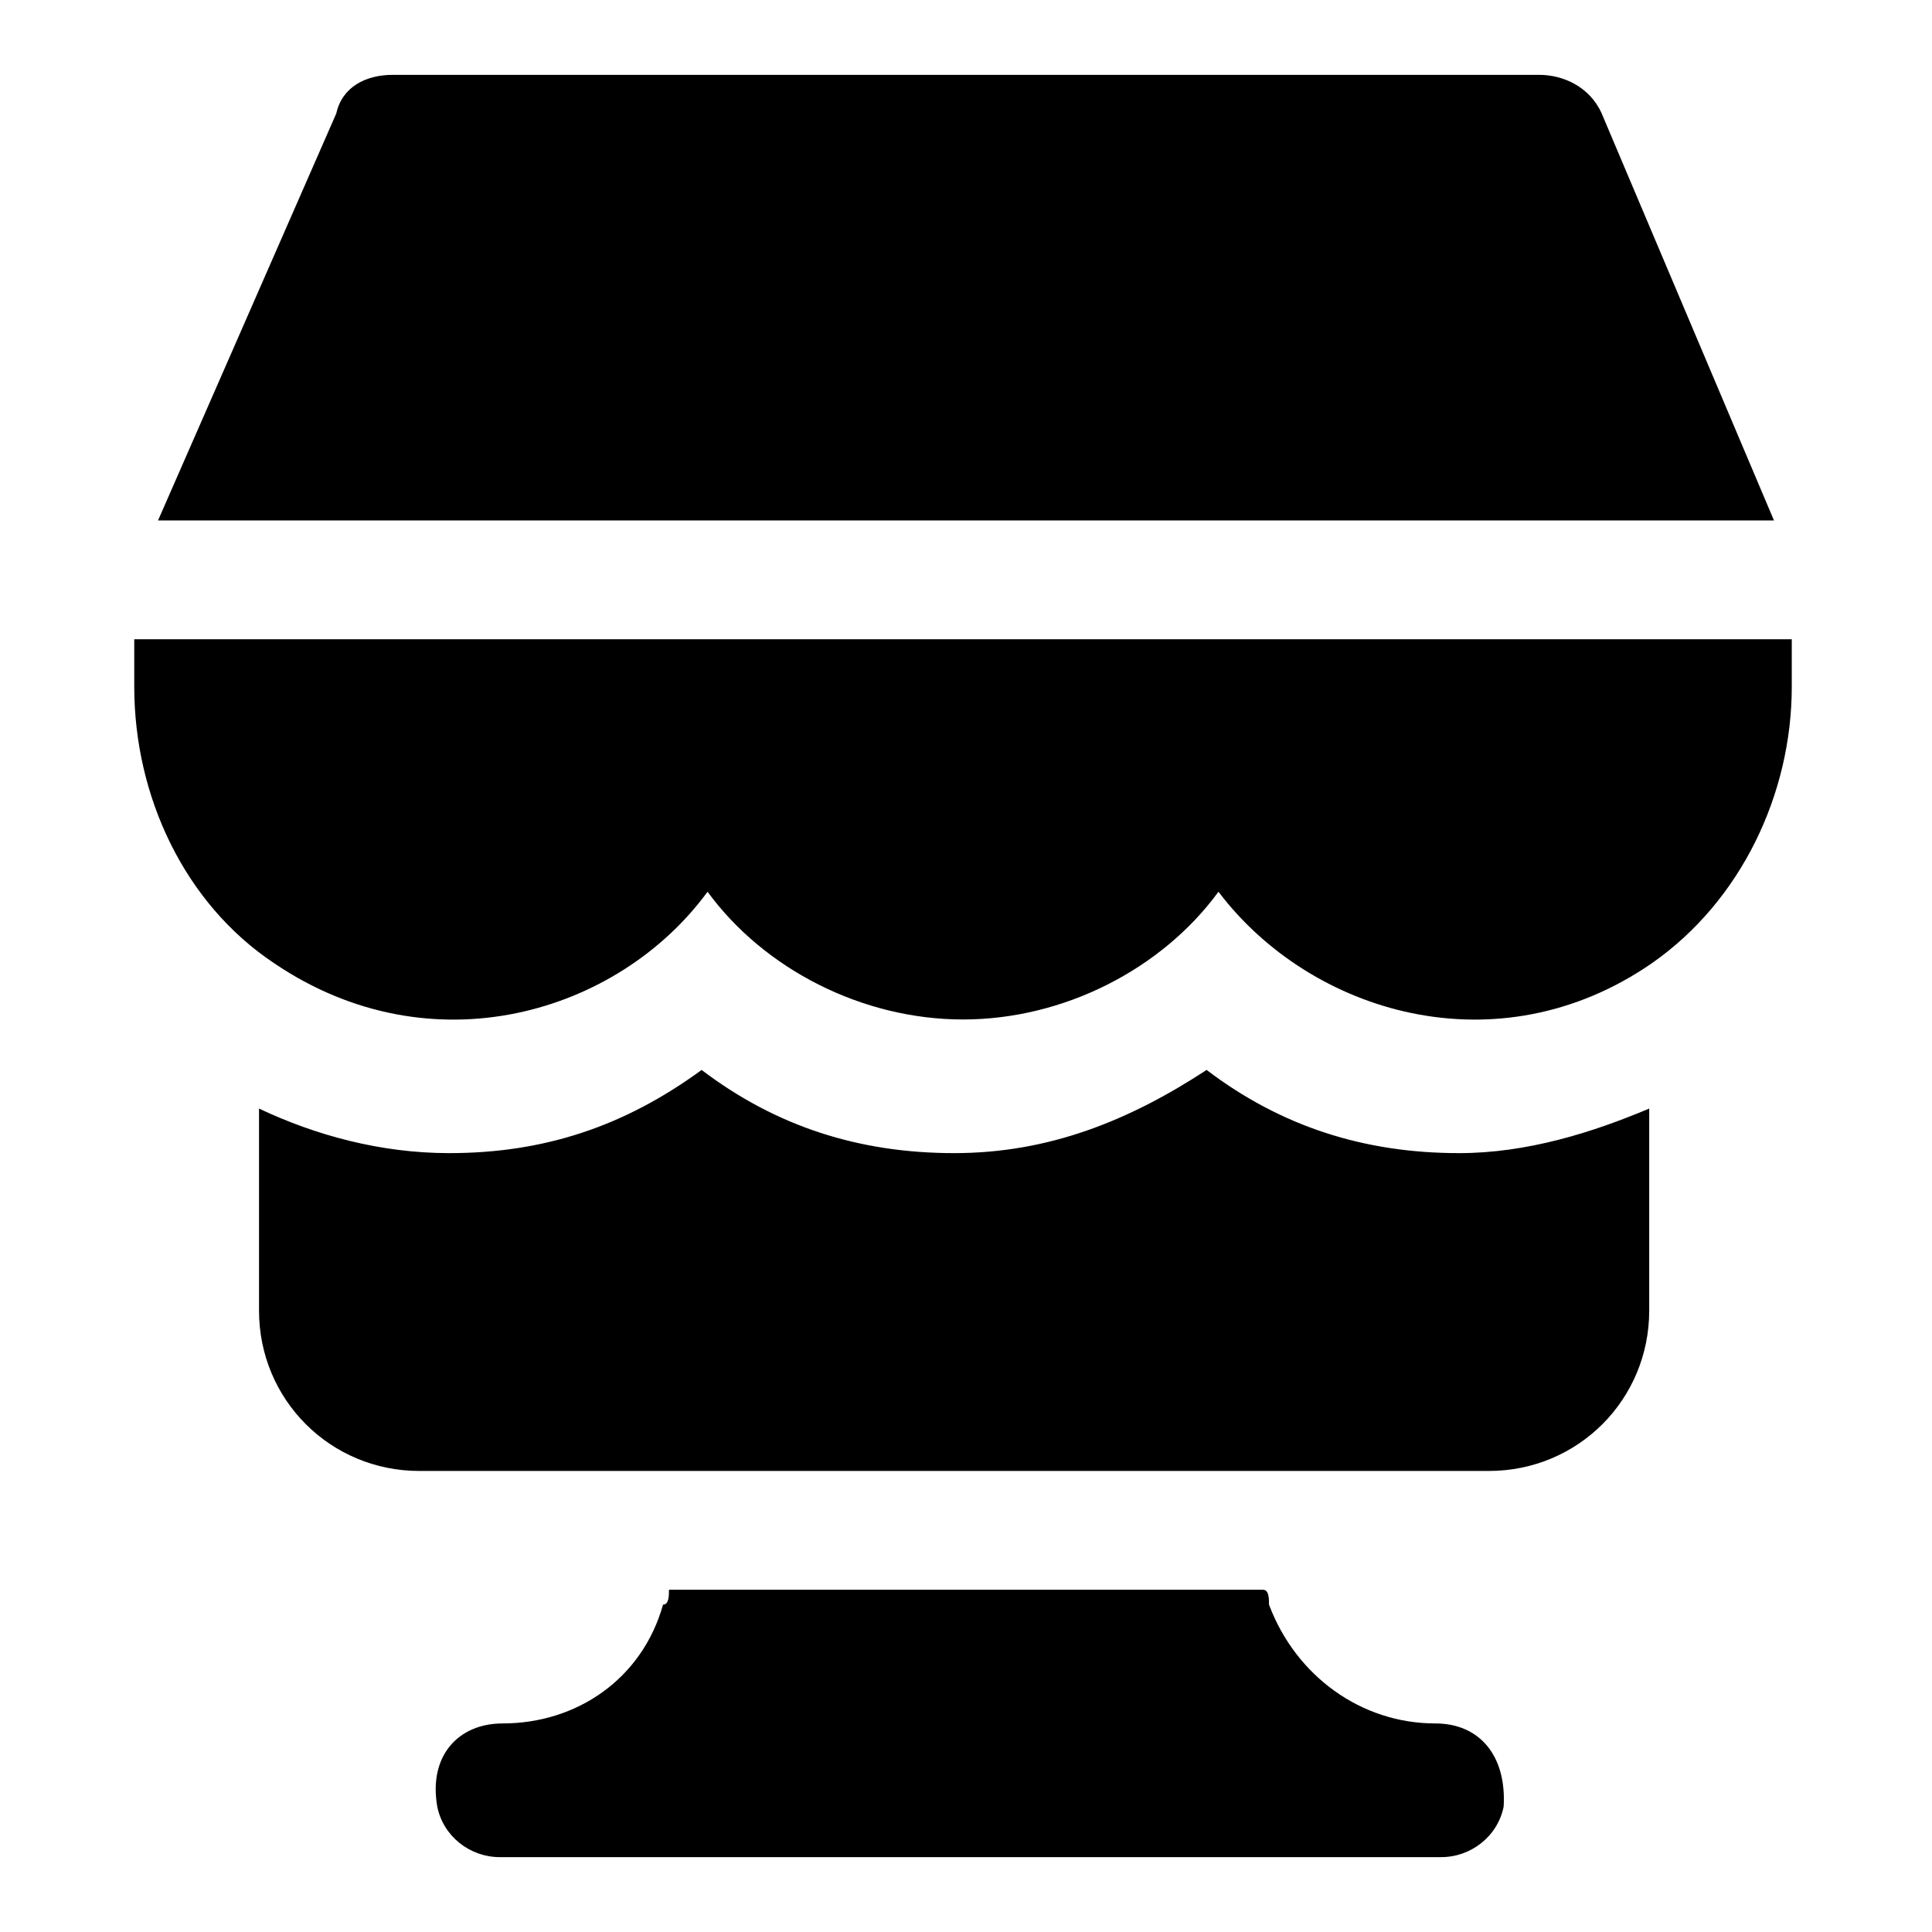
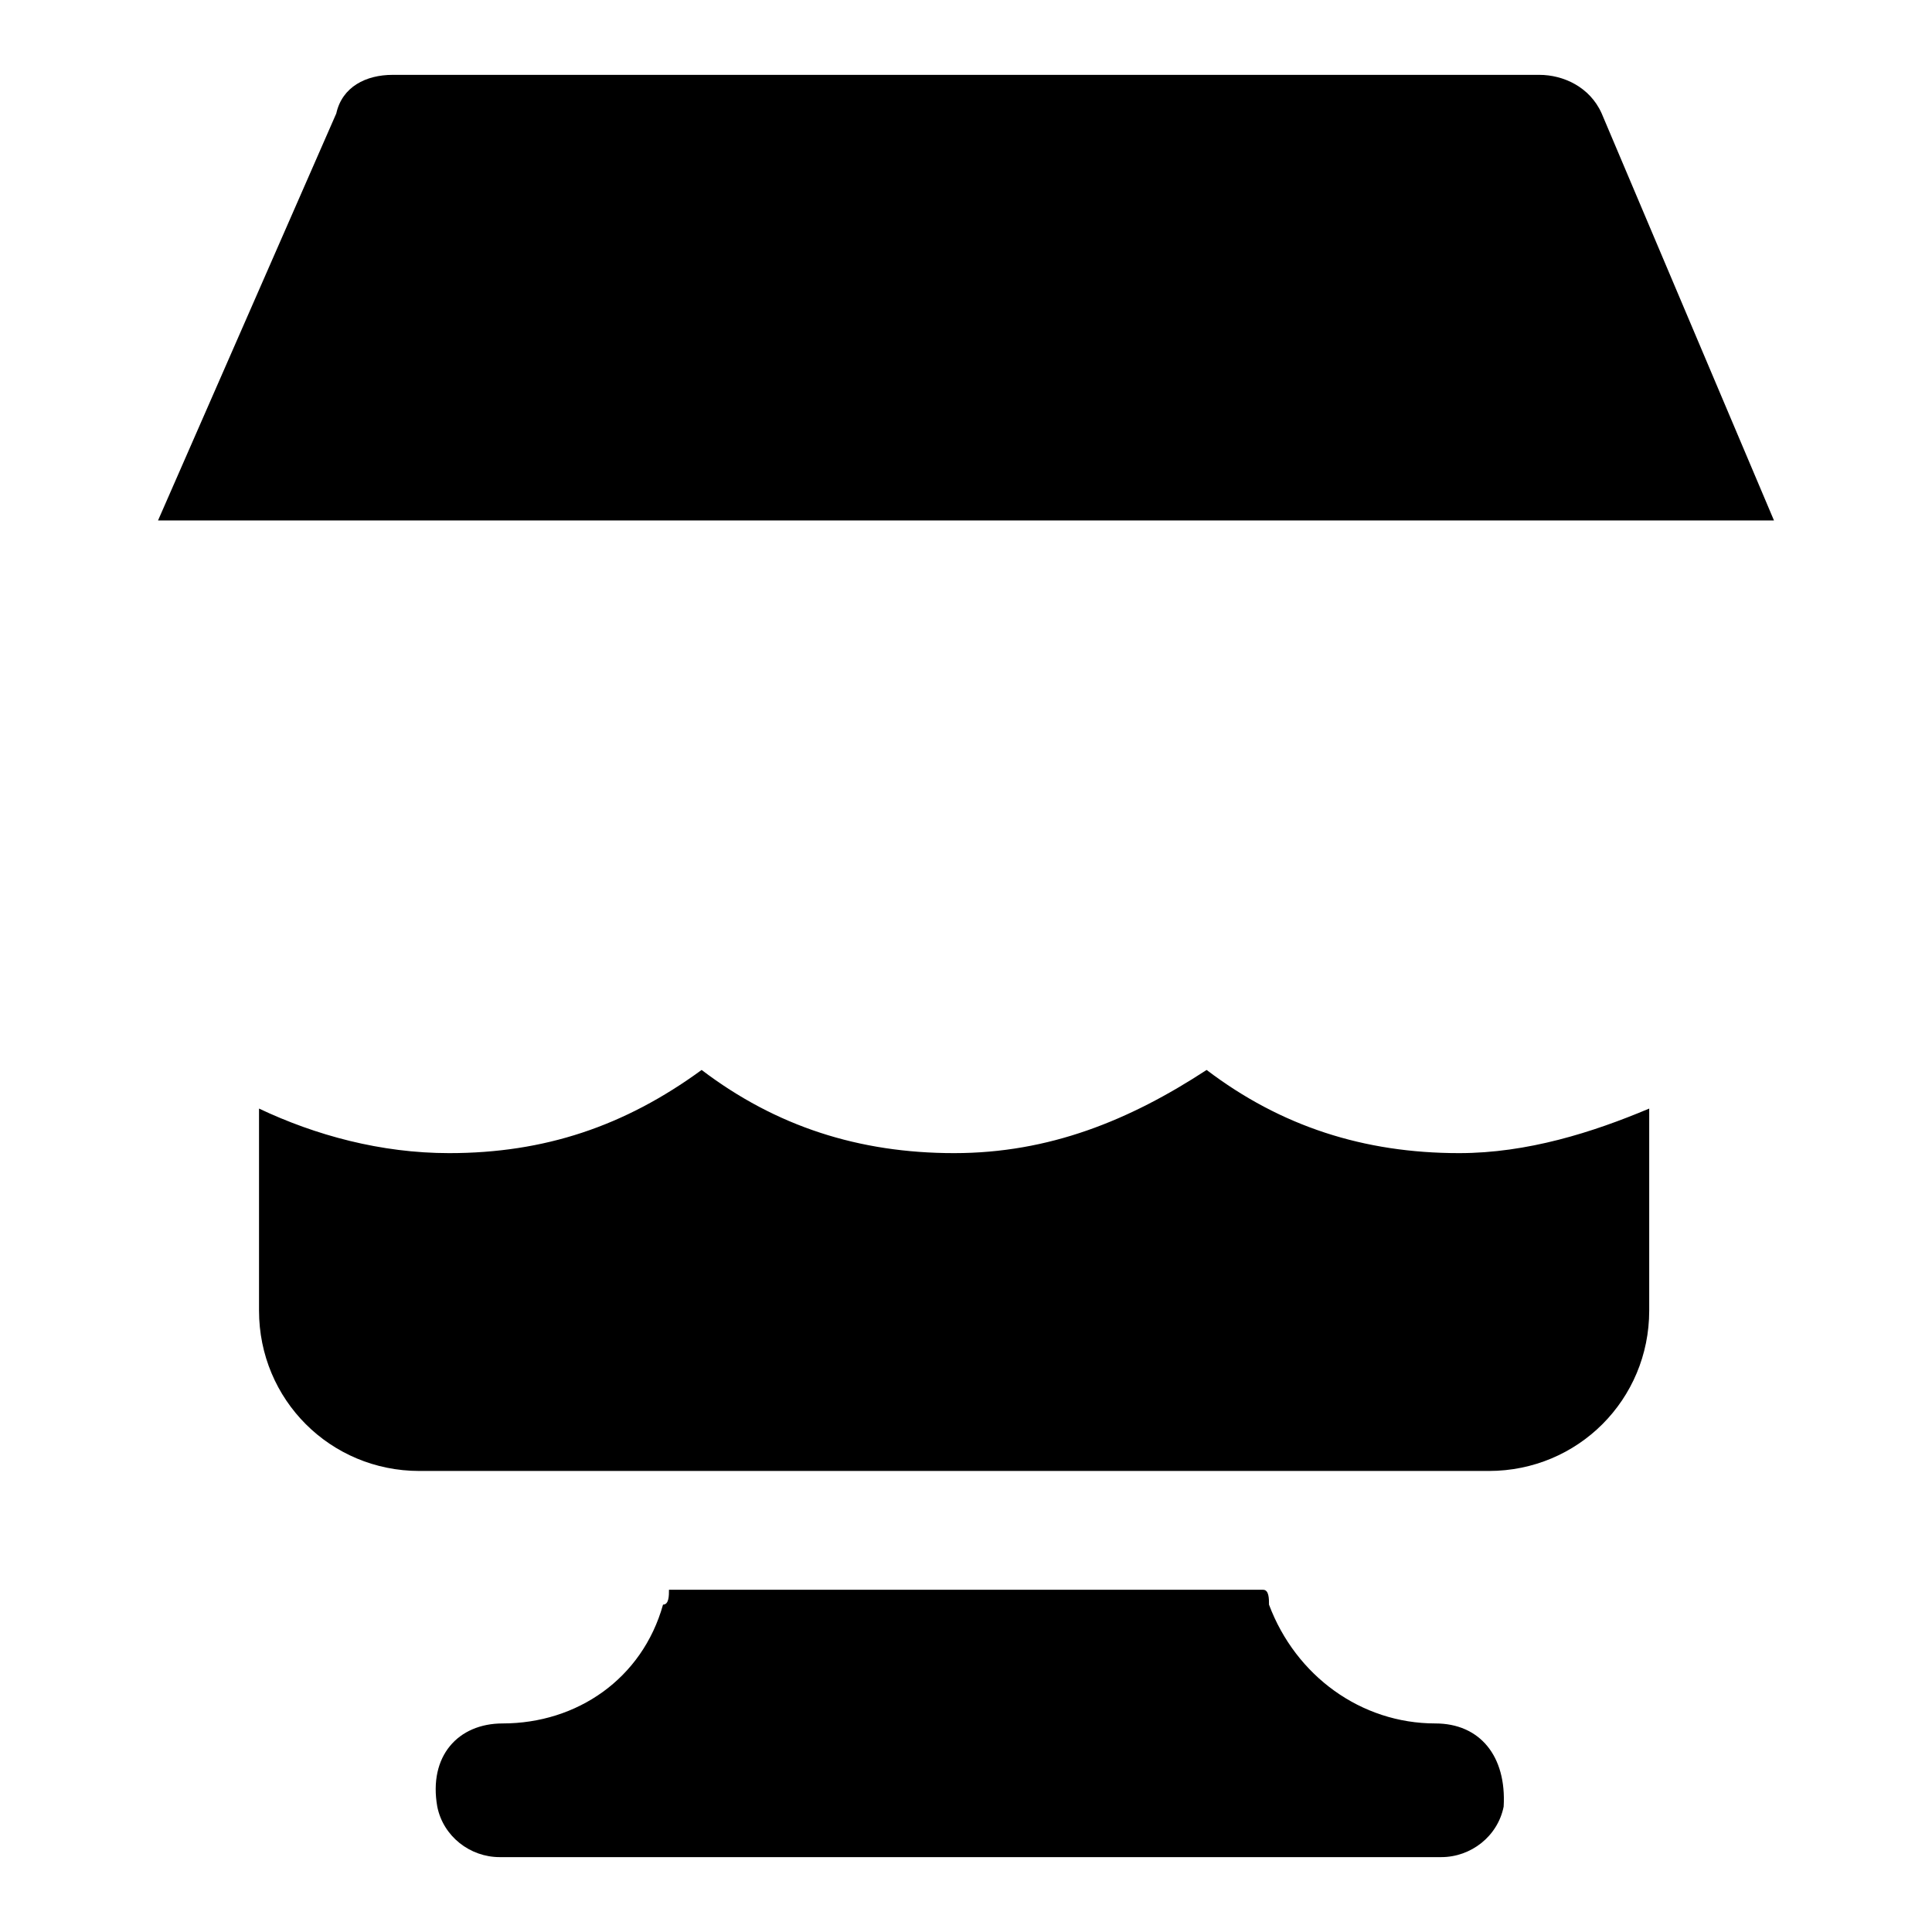
<svg xmlns="http://www.w3.org/2000/svg" fill="#000000" width="800px" height="800px" version="1.1" viewBox="144 144 512 512">
  <g>
    <path d="m524.38 600.73c-19.68 0-37-12.594-44.082-31.488 0-1.574 0-3.938-1.574-3.938h-157.44c0 1.574 0 3.938-1.574 3.938-5.512 19.68-22.828 31.488-42.508 31.488-11.809 0-19.68 8.66-17.32 22.043 1.574 7.871 8.66 13.383 16.531 13.383h249.54c7.871 0 14.957-5.512 16.531-13.383 0.789-13.383-6.297-22.043-18.105-22.043z" />
-     <path d="m179.58 313.41v12.594c0 29.125 13.383 57.465 37 73.211 41.723 28.34 91.316 13.383 114.93-18.895 14.957 20.469 40.934 33.852 67.699 33.852 26.766 0 52.742-13.383 67.699-33.852 24.402 32.273 73.996 47.23 114.93 18.895 23.617-16.531 37-44.871 37-73.211v-12.594z" />
    <path d="m614.12 281.92-45.656-107.85c-3.148-7.082-10.234-10.234-16.531-10.234h-303.86c-7.086 0-13.383 3.148-14.957 10.234l-47.234 107.85z" />
    <path d="m530.68 449.59c-25.191 0-47.23-7.086-66.914-22.043-20.469 13.383-41.723 22.043-66.914 22.043s-47.23-7.086-66.914-22.043c-20.469 14.957-41.723 22.043-66.914 22.043-18.105 0-35.426-4.723-50.383-11.809v53.531c0 23.617 18.895 42.508 42.508 42.508h283.4c23.617 0 42.508-18.895 42.508-42.508v-53.531c-14.957 6.297-32.273 11.809-50.379 11.809z" />
  </g>
</svg>